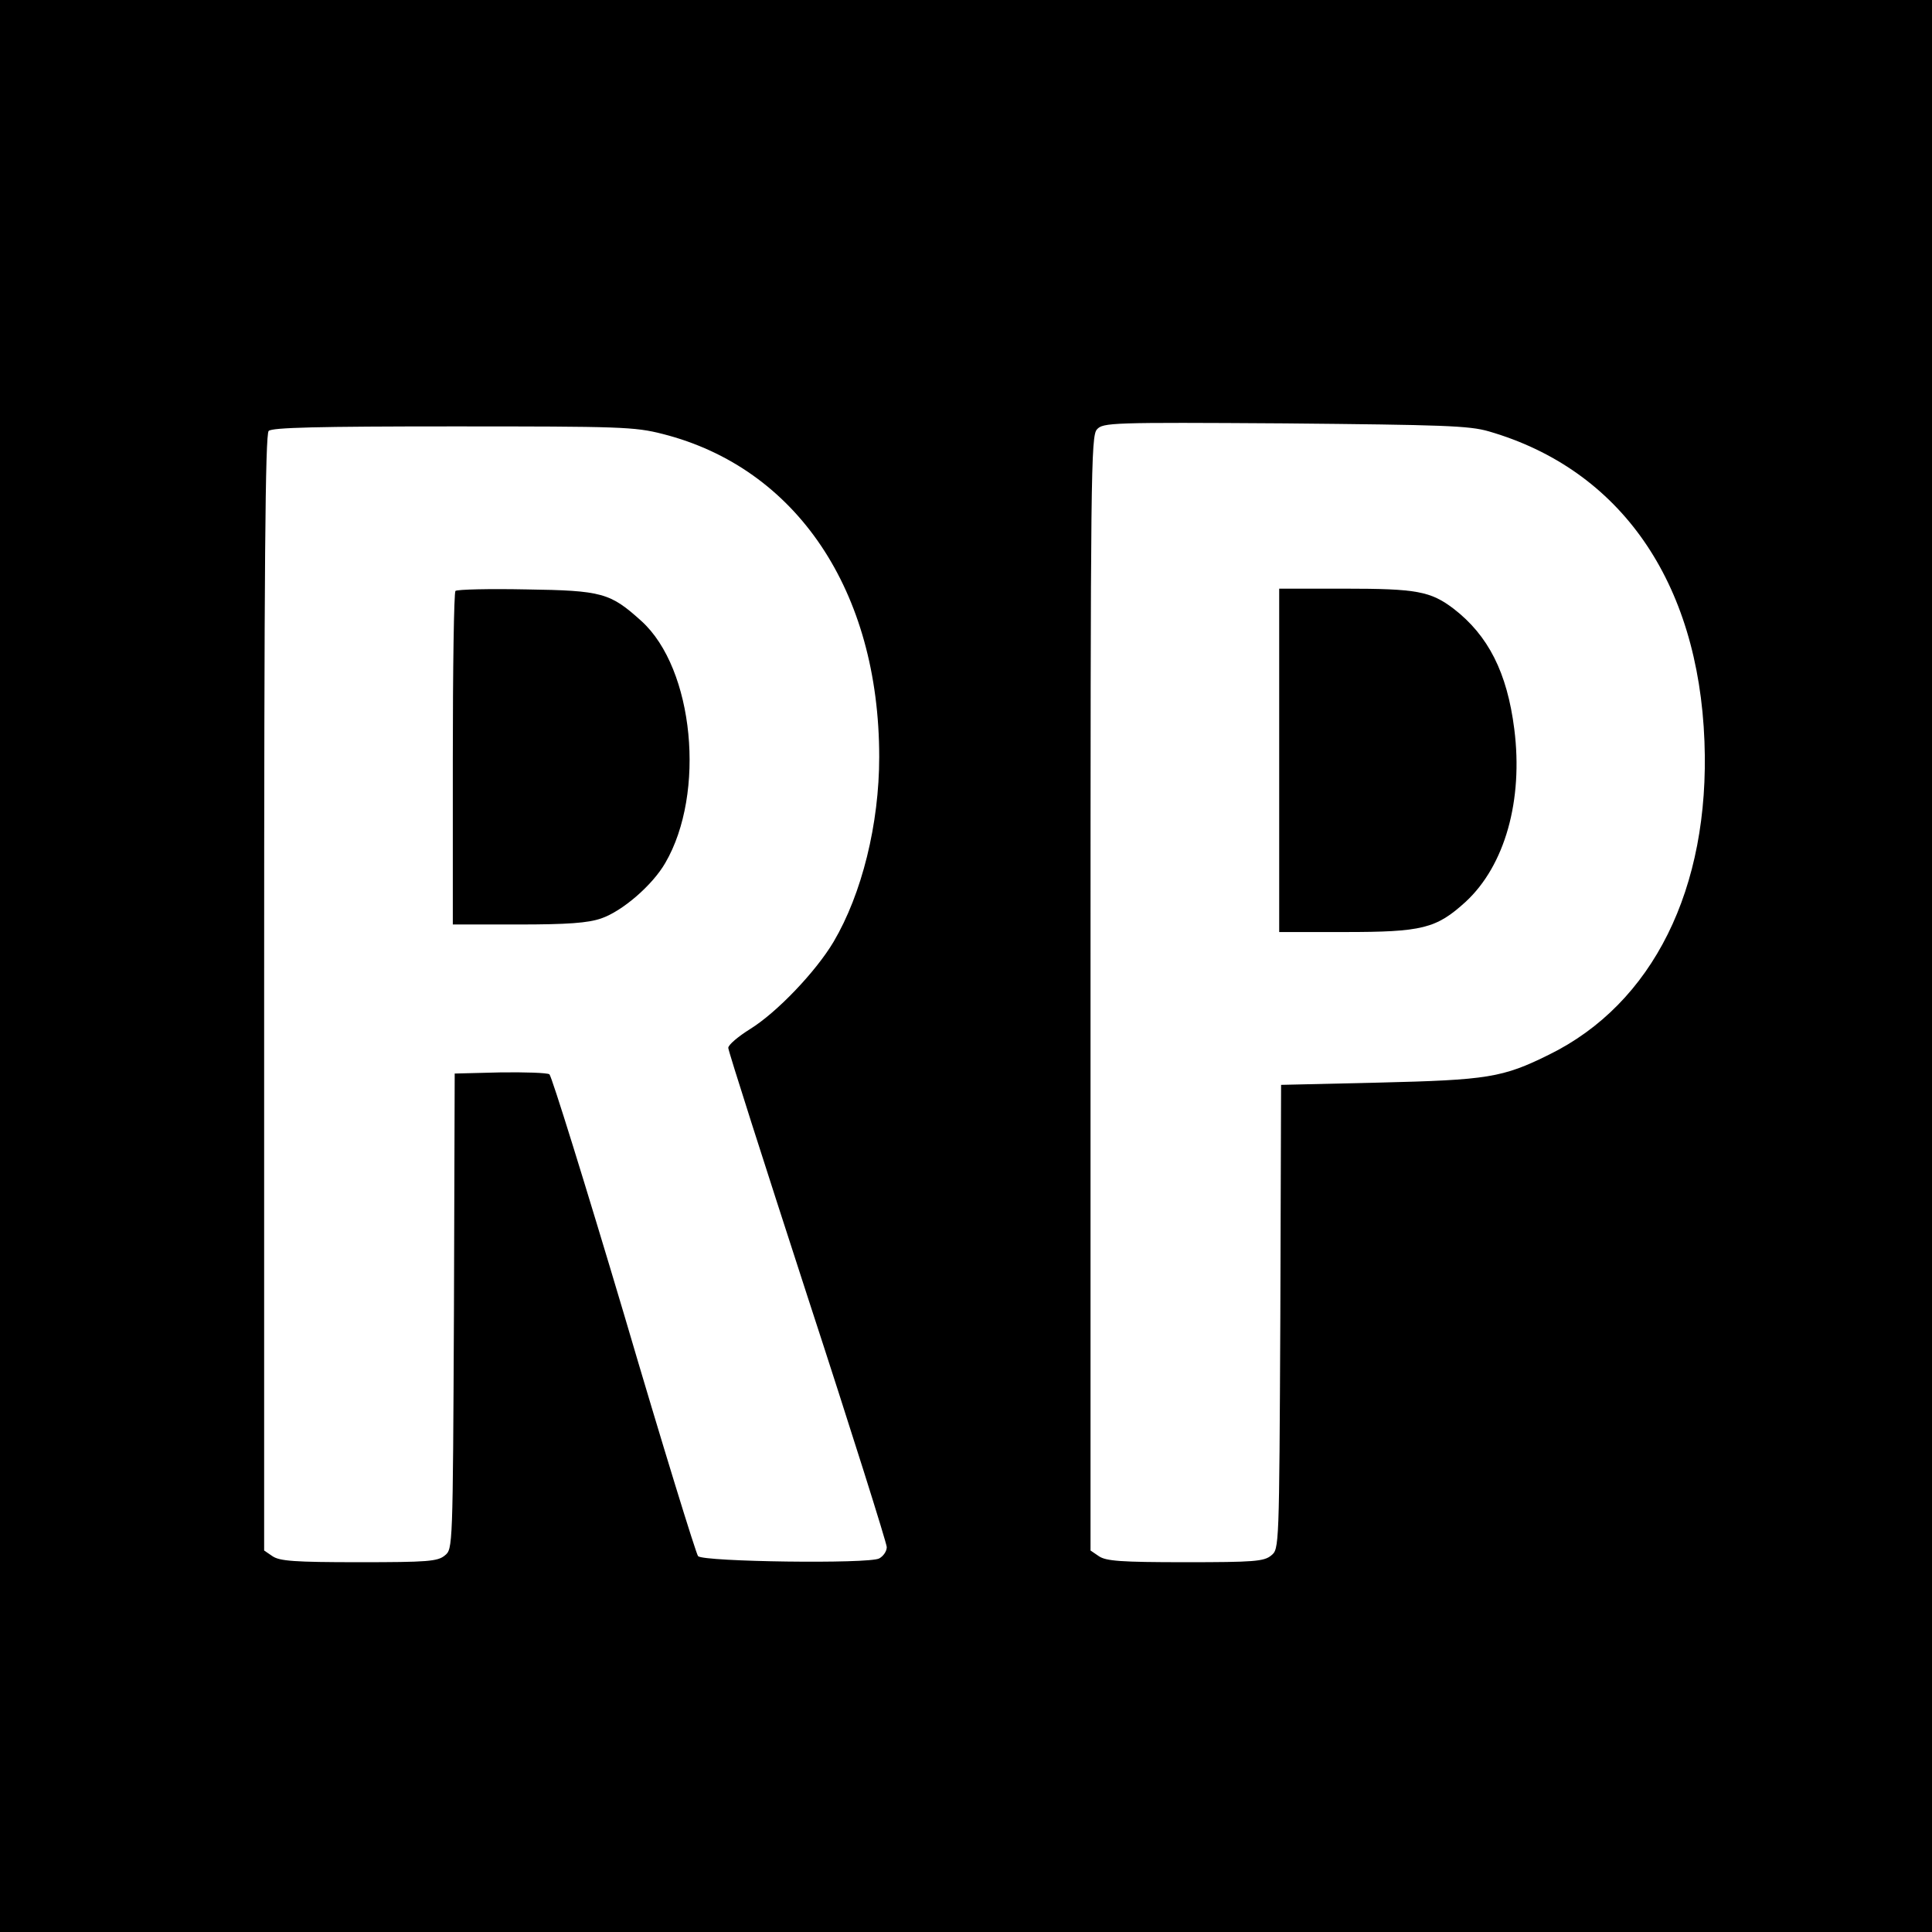
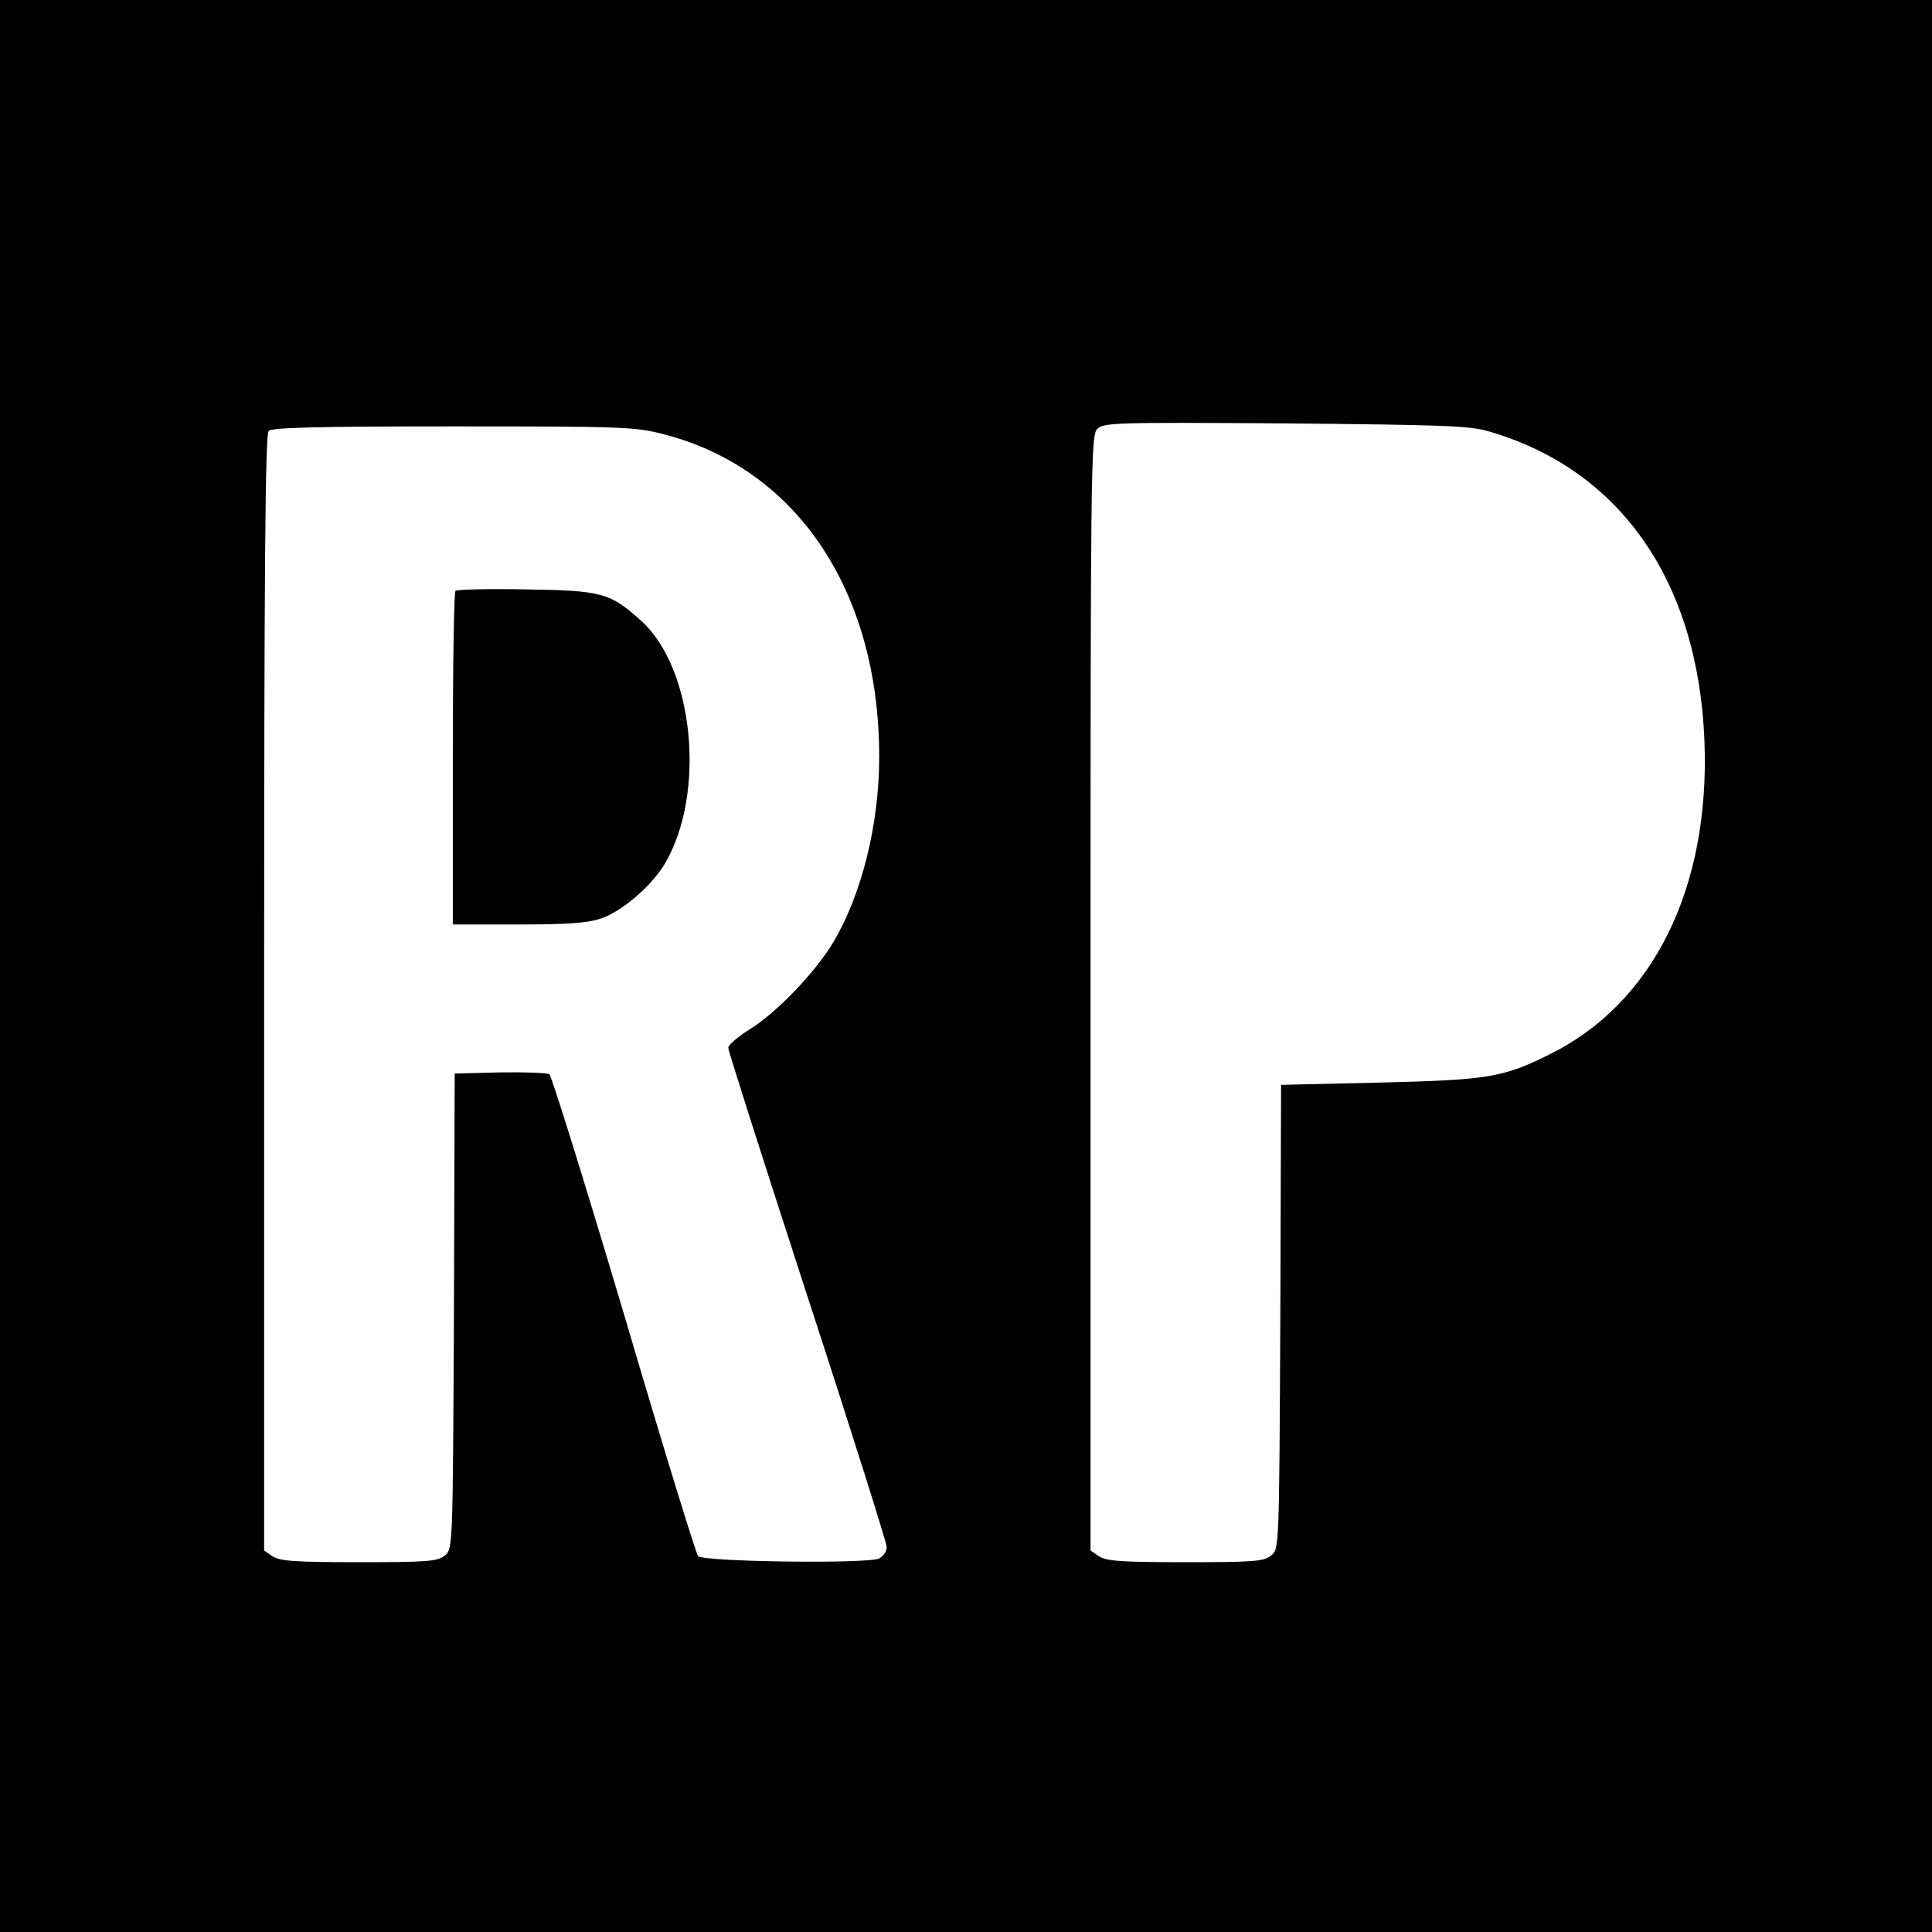
<svg xmlns="http://www.w3.org/2000/svg" version="1.0" width="512pt" height="512pt" viewBox="0 0 512 512" preserveAspectRatio="xMidYMid meet">
  <g transform="translate(0,512) scale(0.1,-0.1)" fill="#000000" stroke="none">
    <path d="M0 2560 l0 -2560 2560 0 2560 0 0 2560 0 2560 -2560 0 -2560 0 0 -2560z m3945 1417 c349 -101 556 -398 572 -822 15 -390 -137 -695 -412 -830 -123 -61 -163 -67 -450 -74 l-260 -6 -2 -615 c-3 -613 -3 -615 -24 -632 -19 -16 -46 -18 -228 -18 -171 0 -210 3 -229 16 l-22 15 0 1476 c0 1379 1 1478 17 1495 16 18 37 19 498 16 418 -4 488 -6 540 -21z m-2189 -7 c355 -90 574 -416 574 -856 0 -178 -46 -363 -121 -490 -47 -79 -150 -187 -221 -231 -32 -20 -58 -42 -58 -50 0 -8 95 -305 210 -659 116 -355 210 -654 210 -664 0 -11 -9 -24 -20 -30 -27 -15 -465 -9 -480 6 -5 5 -94 293 -196 640 -103 346 -192 632 -198 637 -6 4 -65 6 -131 5 l-120 -3 -2 -630 c-3 -628 -3 -630 -24 -647 -19 -16 -46 -18 -228 -18 -171 0 -210 3 -229 16 l-22 15 0 1478 c0 1135 3 1480 12 1489 9 9 131 12 488 12 444 0 482 -1 556 -20z" />
-     <path d="M3390 3105 l0 -455 173 0 c206 0 243 9 321 80 104 96 153 269 129 458 -19 150 -69 248 -161 319 -61 46 -97 53 -289 53 l-173 0 0 -455z" />
    <path d="M1207 3554 c-4 -4 -7 -205 -7 -446 l0 -438 173 0 c132 0 185 4 220 16 56 19 136 88 170 147 108 185 76 515 -63 641 -83 75 -104 81 -305 84 -99 2 -183 0 -188 -4z" />
  </g>
</svg>